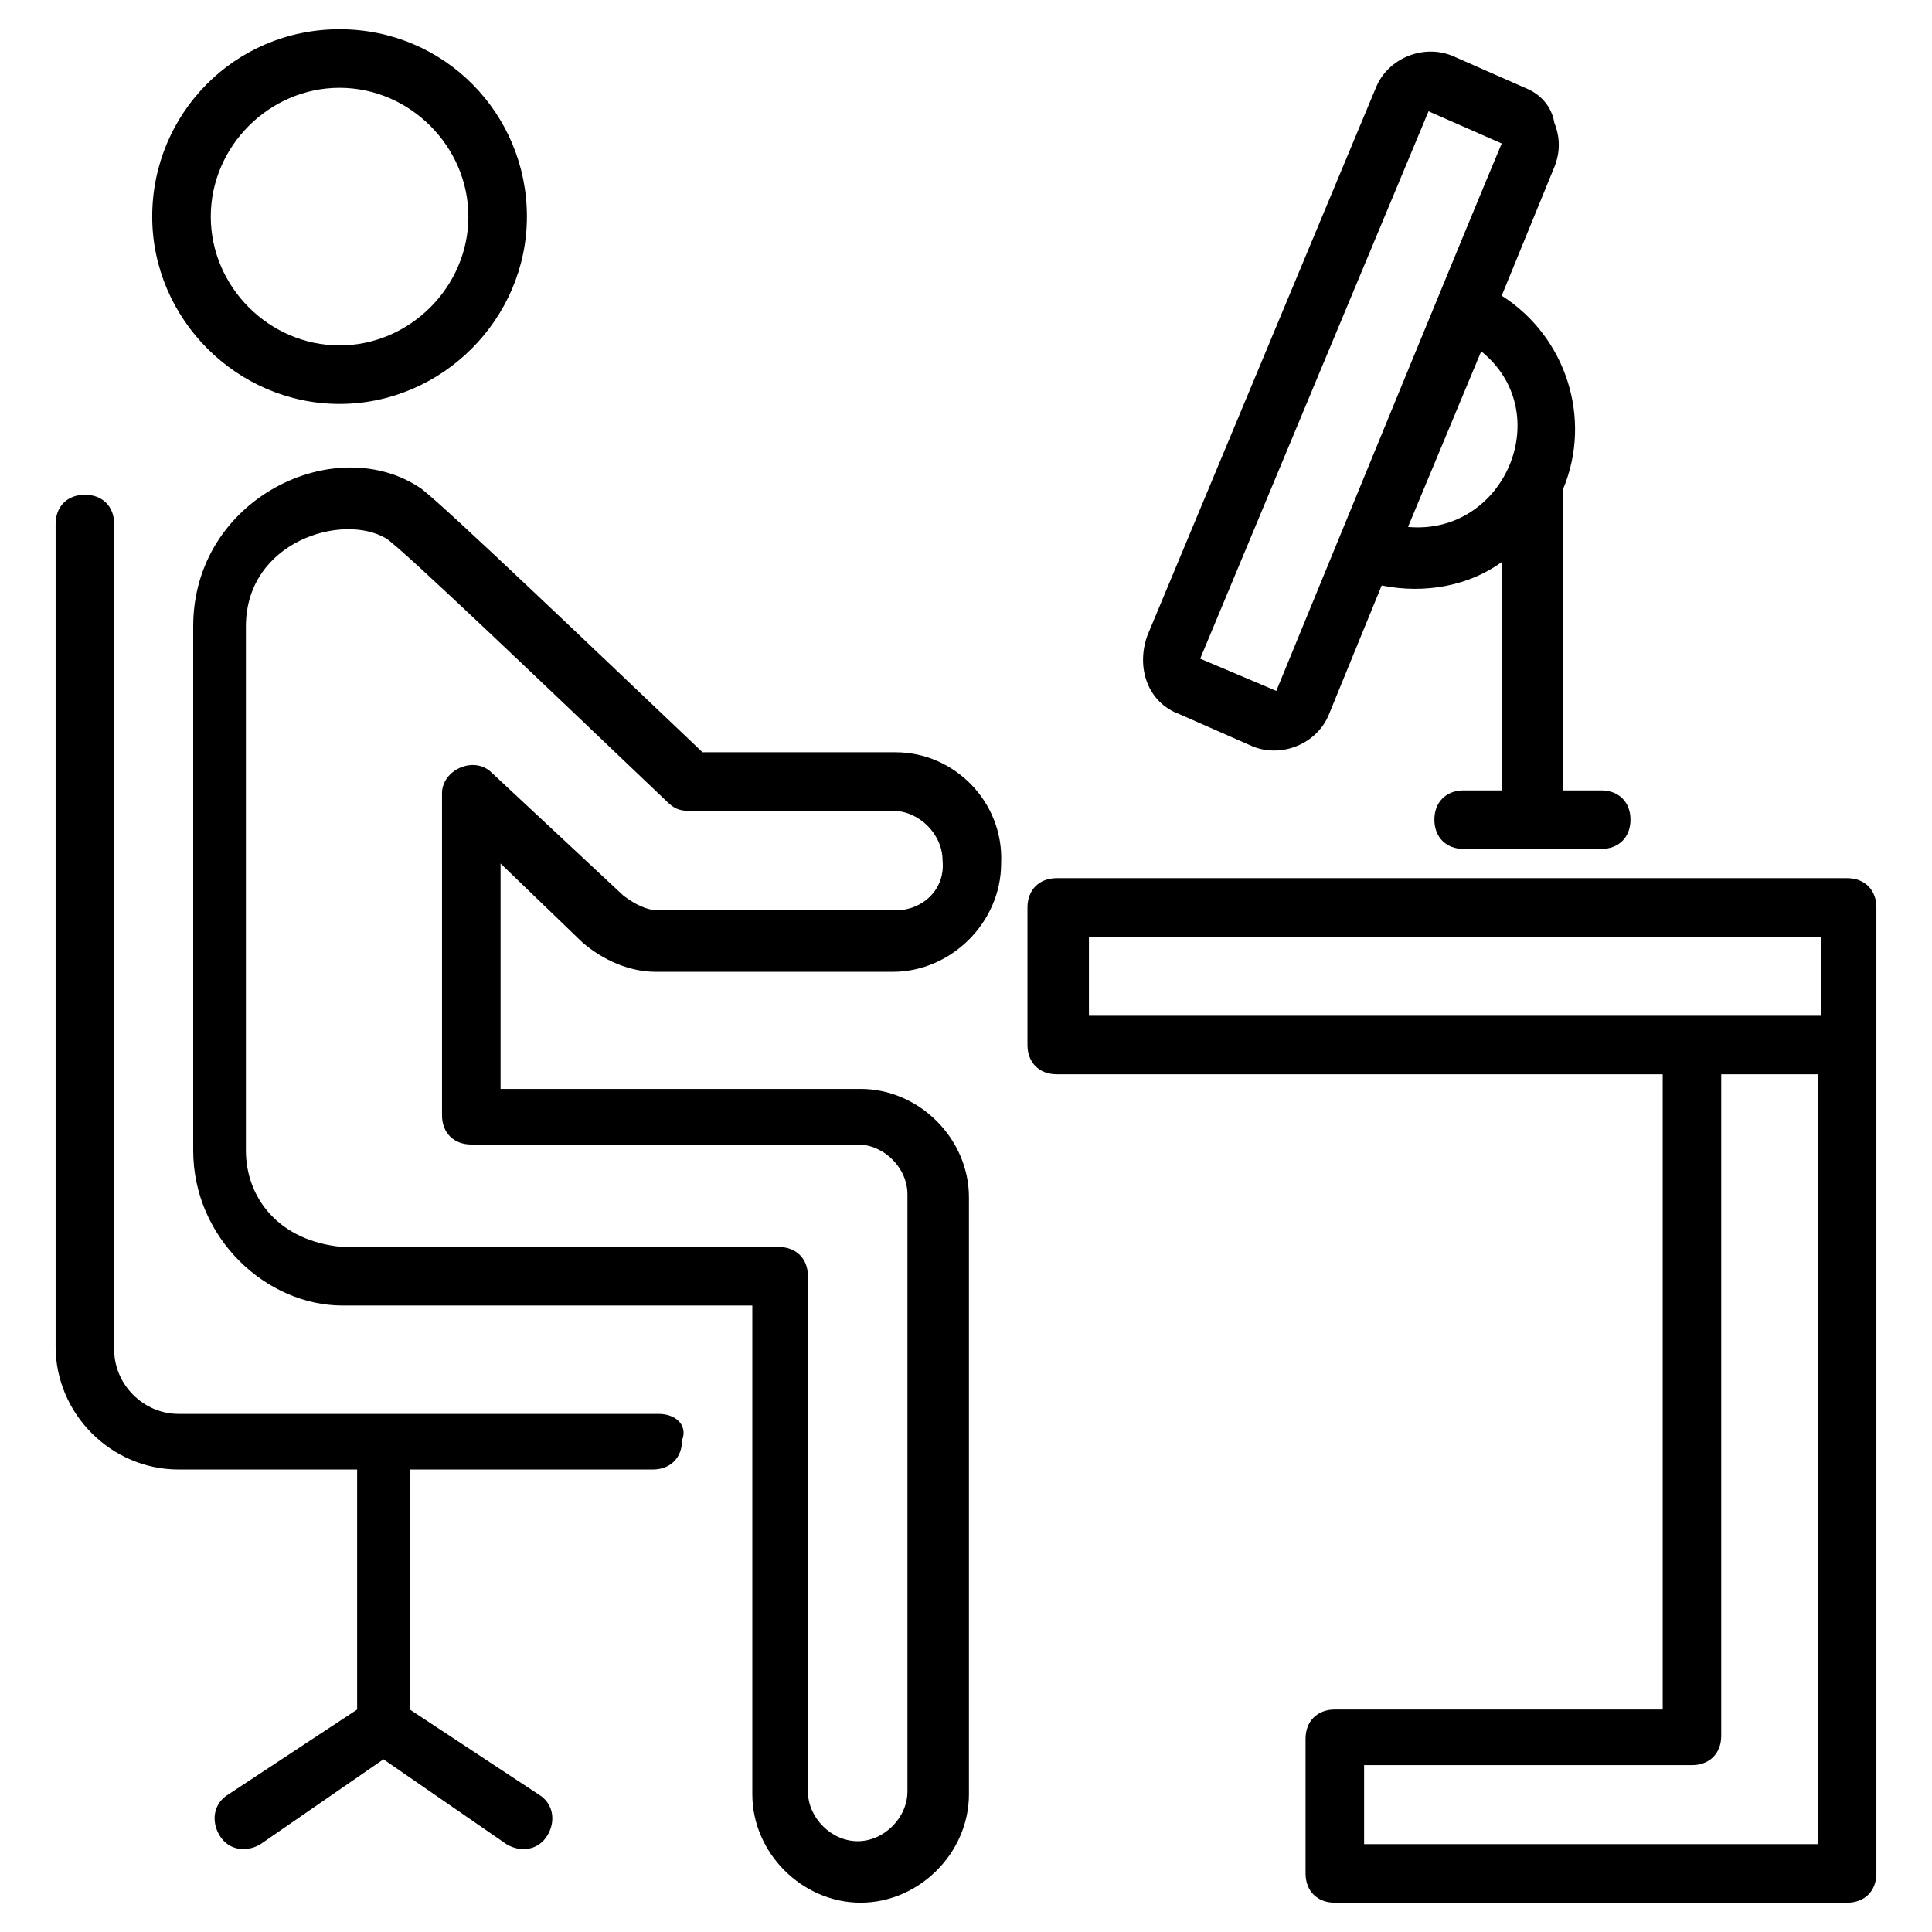
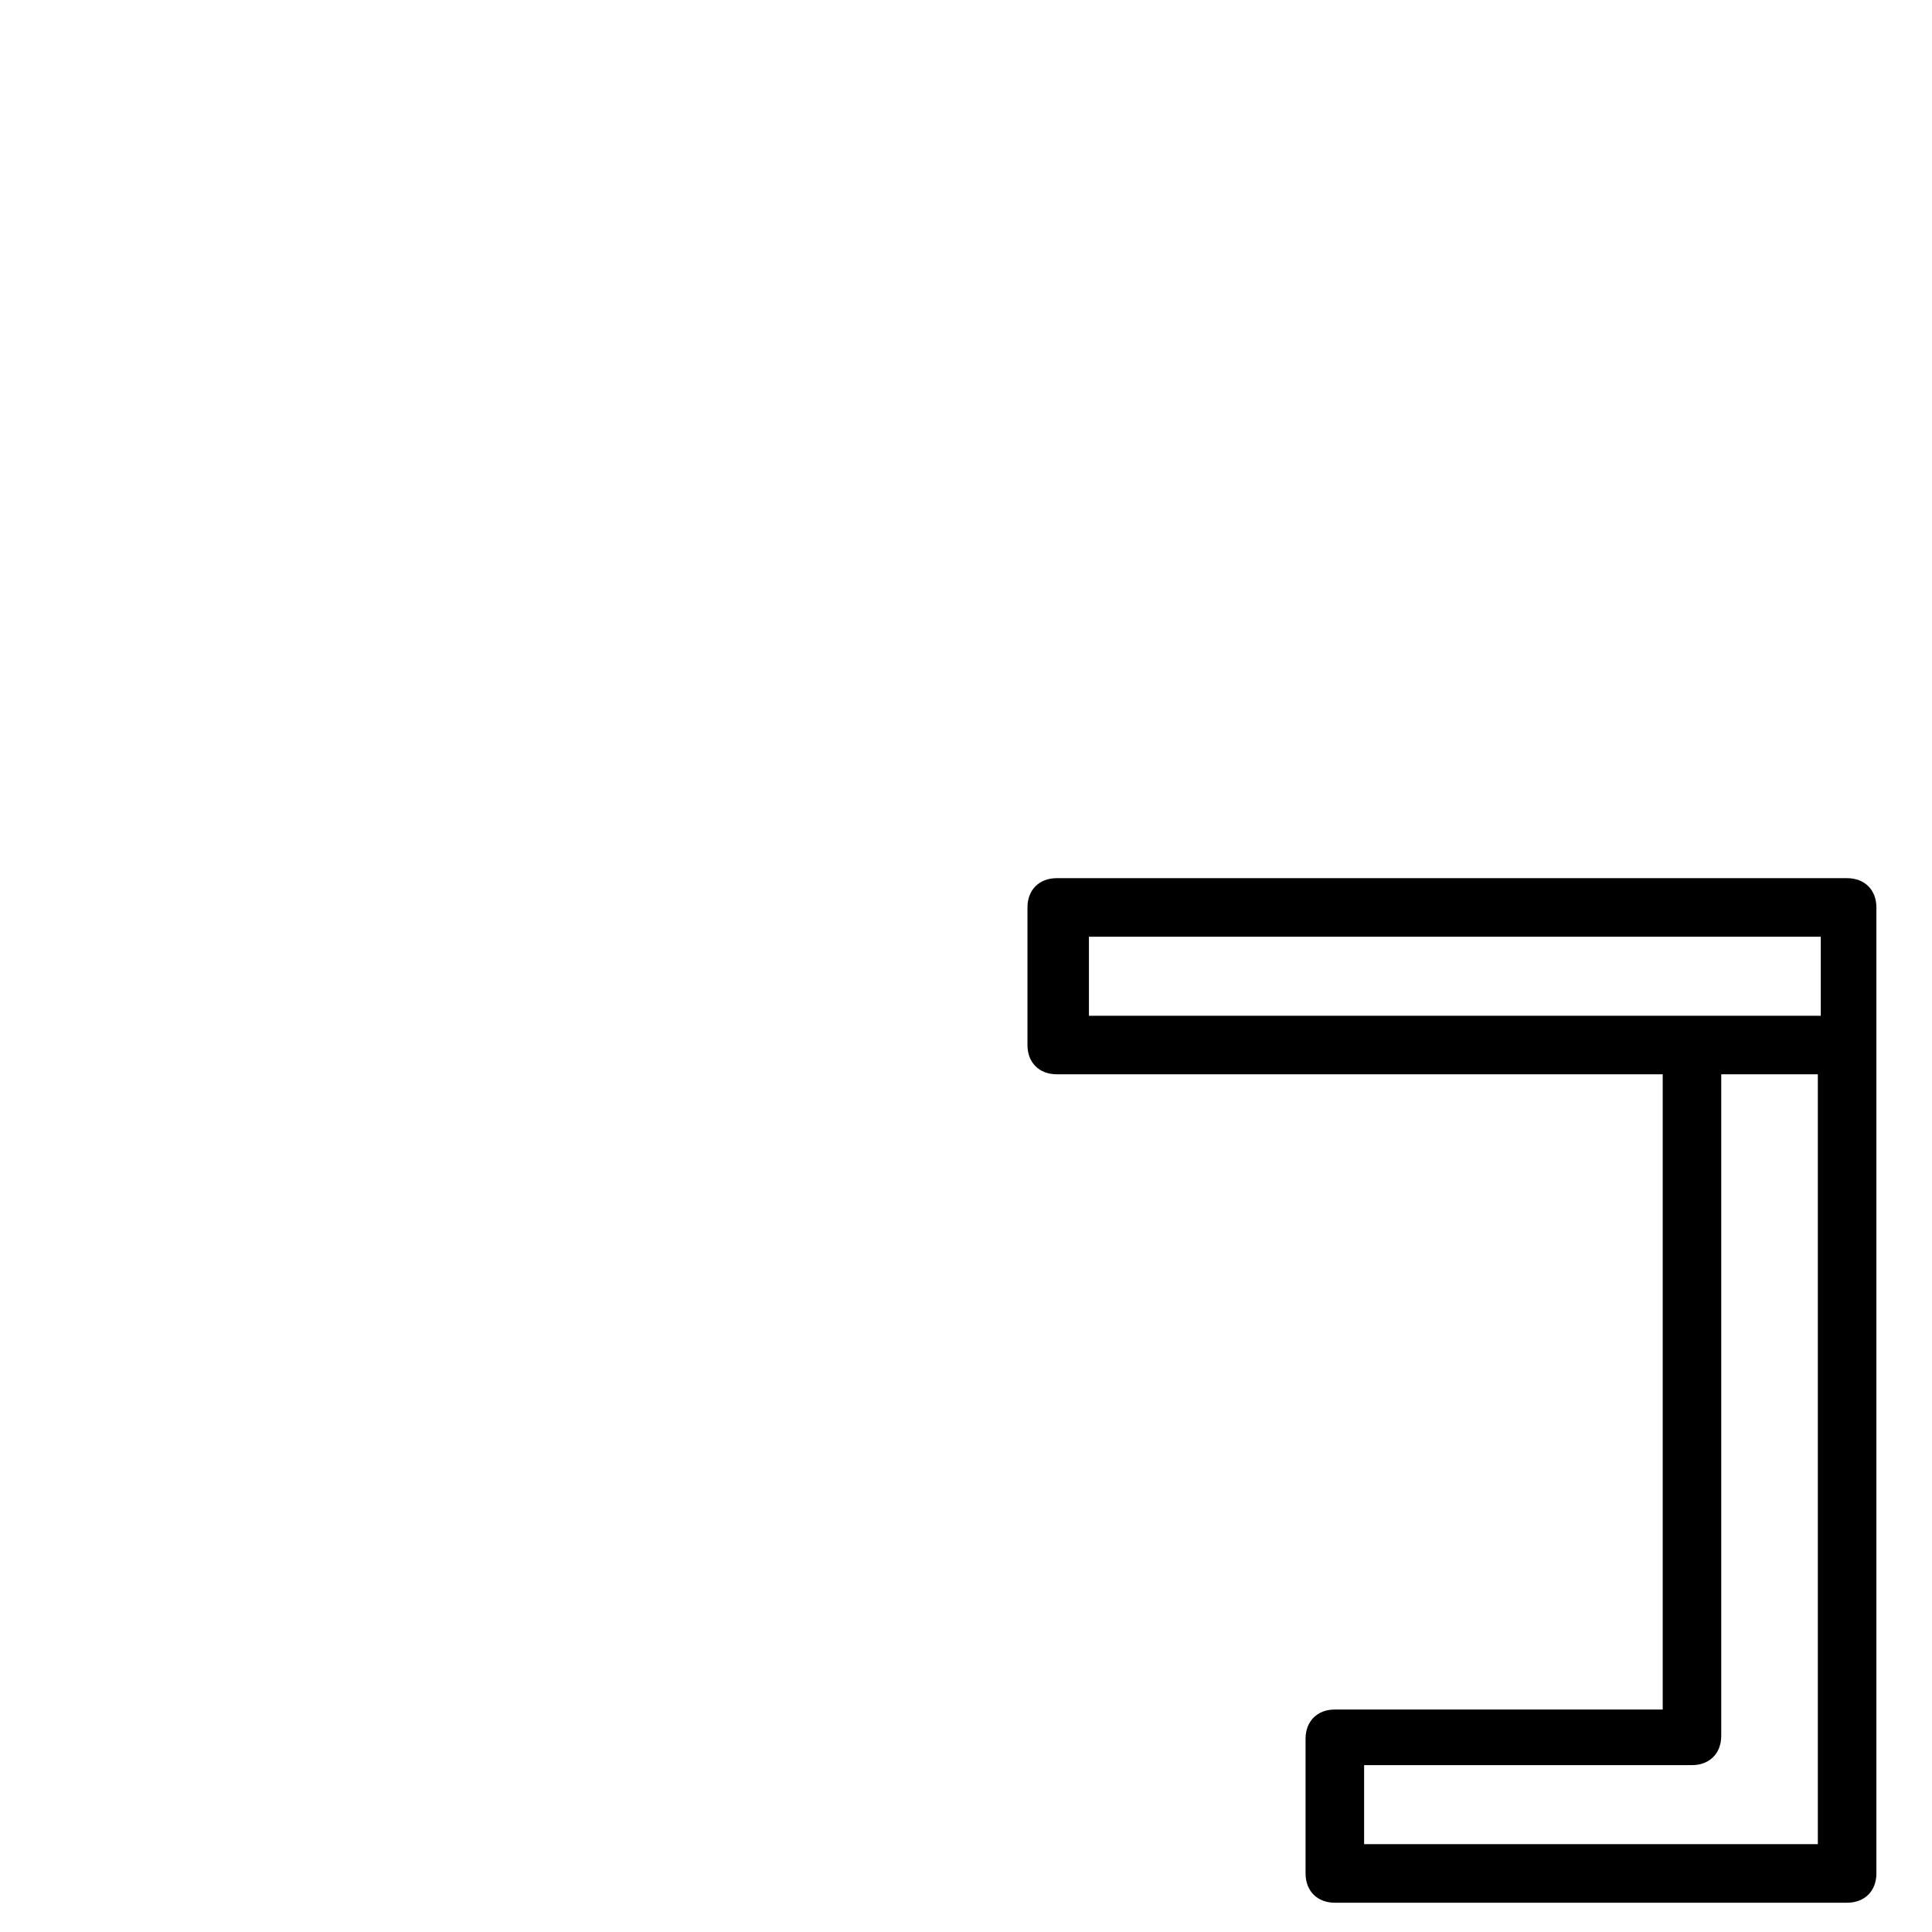
<svg xmlns="http://www.w3.org/2000/svg" width="65" height="65" viewBox="0 0 65 65" fill="none">
-   <path d="M30.136 25.309H23.636C19.697 21.567 15.068 17.135 14.182 16.446C11.326 14.476 6.5 16.741 6.5 21.074V38.703C6.5 41.658 8.962 43.923 11.523 43.923C11.621 43.923 11.917 43.923 11.818 43.923H25.311V60.37C25.311 62.34 26.985 64.014 28.954 64.014C30.924 64.014 32.599 62.34 32.599 60.37V40.279C32.599 38.309 30.924 36.635 28.954 36.635H16.841V29.052L19.599 31.711C20.288 32.302 21.174 32.696 22.061 32.696H30.038C32.008 32.696 33.682 31.021 33.682 29.052C33.78 26.983 32.106 25.309 30.136 25.309ZM30.136 30.628H22.159C21.765 30.628 21.371 30.43 20.977 30.135L16.546 25.999C15.954 25.408 14.871 25.9 14.871 26.688V37.521C14.871 38.112 15.265 38.506 15.856 38.506H28.856C29.742 38.506 30.53 39.294 30.53 40.181V60.271C30.53 61.158 29.742 61.946 28.856 61.946C27.97 61.946 27.182 61.158 27.182 60.271V42.938C27.182 42.347 26.788 41.953 26.197 41.953H11.621H11.523C9.356 41.756 8.273 40.279 8.273 38.703V21.074C8.273 18.218 11.523 17.233 13 18.12C13.591 18.514 18.318 23.044 22.454 26.983C22.651 27.18 22.849 27.279 23.144 27.279H30.038C30.924 27.279 31.712 28.067 31.712 28.953C31.811 29.938 31.023 30.628 30.136 30.628Z" fill="black" />
-   <path d="M22.159 47.569H6.007C4.826 47.569 3.841 46.584 3.841 45.402V17.629C3.841 17.038 3.447 16.645 2.856 16.645C2.265 16.645 1.871 17.038 1.871 17.629V45.304C1.871 47.569 3.742 49.44 6.007 49.44H12.015V57.516L7.682 60.372C7.189 60.667 7.091 61.258 7.386 61.751C7.682 62.243 8.273 62.342 8.765 62.046L12.901 59.19L17.038 62.046C17.53 62.342 18.121 62.243 18.417 61.751C18.712 61.258 18.613 60.667 18.121 60.372L13.788 57.516V49.44H21.962C22.553 49.44 22.947 49.046 22.947 48.455C23.144 47.963 22.75 47.569 22.159 47.569Z" fill="black" />
-   <path d="M11.424 13.59C14.871 13.59 17.727 10.734 17.727 7.287C17.727 3.84 14.97 0.984 11.424 0.984C7.879 0.984 5.121 3.84 5.121 7.287C5.121 10.734 7.977 13.59 11.424 13.59ZM11.424 2.954C13.788 2.954 15.758 4.924 15.758 7.287C15.758 9.651 13.788 11.621 11.424 11.621C9.06 11.621 7.091 9.651 7.091 7.287C7.091 4.924 9.06 2.954 11.424 2.954Z" fill="black" />
  <path d="M63.129 35.159V30.53C63.129 29.939 62.735 29.545 62.144 29.545H35.553C34.962 29.545 34.568 29.939 34.568 30.53V35.159C34.568 35.749 34.962 36.143 35.553 36.143H55.94V57.515H44.909C44.318 57.515 43.924 57.909 43.924 58.499V63.03C43.924 63.621 44.318 64.015 44.909 64.015H62.144C62.735 64.015 63.129 63.621 63.129 63.03V35.159ZM36.636 31.515H61.258V34.174H57.023H36.636V31.515ZM61.159 62.045H45.894V59.386H56.924C57.515 59.386 57.909 58.992 57.909 58.401V36.143H61.159V62.045Z" fill="black" />
-   <path d="M39.69 24.031L42.152 25.115C43.137 25.509 44.319 25.016 44.712 24.031L46.485 19.698C47.962 19.994 49.44 19.698 50.523 18.91V26.592H49.243C48.652 26.592 48.258 26.986 48.258 27.577C48.258 28.168 48.652 28.562 49.243 28.562H53.871C54.462 28.562 54.856 28.168 54.856 27.577C54.856 26.986 54.462 26.592 53.871 26.592H52.591V16.448C53.576 14.084 52.69 11.327 50.523 9.948L52.296 5.615C52.493 5.122 52.493 4.63 52.296 4.137C52.197 3.547 51.803 3.153 51.311 2.956L48.849 1.872C47.864 1.478 46.682 1.971 46.288 2.956L38.606 21.372C38.212 22.456 38.606 23.637 39.69 24.031ZM47.371 17.728L49.834 11.819C52.394 13.887 50.621 18.024 47.371 17.728ZM48.061 3.744L50.523 4.827C49.243 7.88 45.894 16.054 42.94 23.244L40.379 22.16L48.061 3.744Z" fill="black" />
</svg>